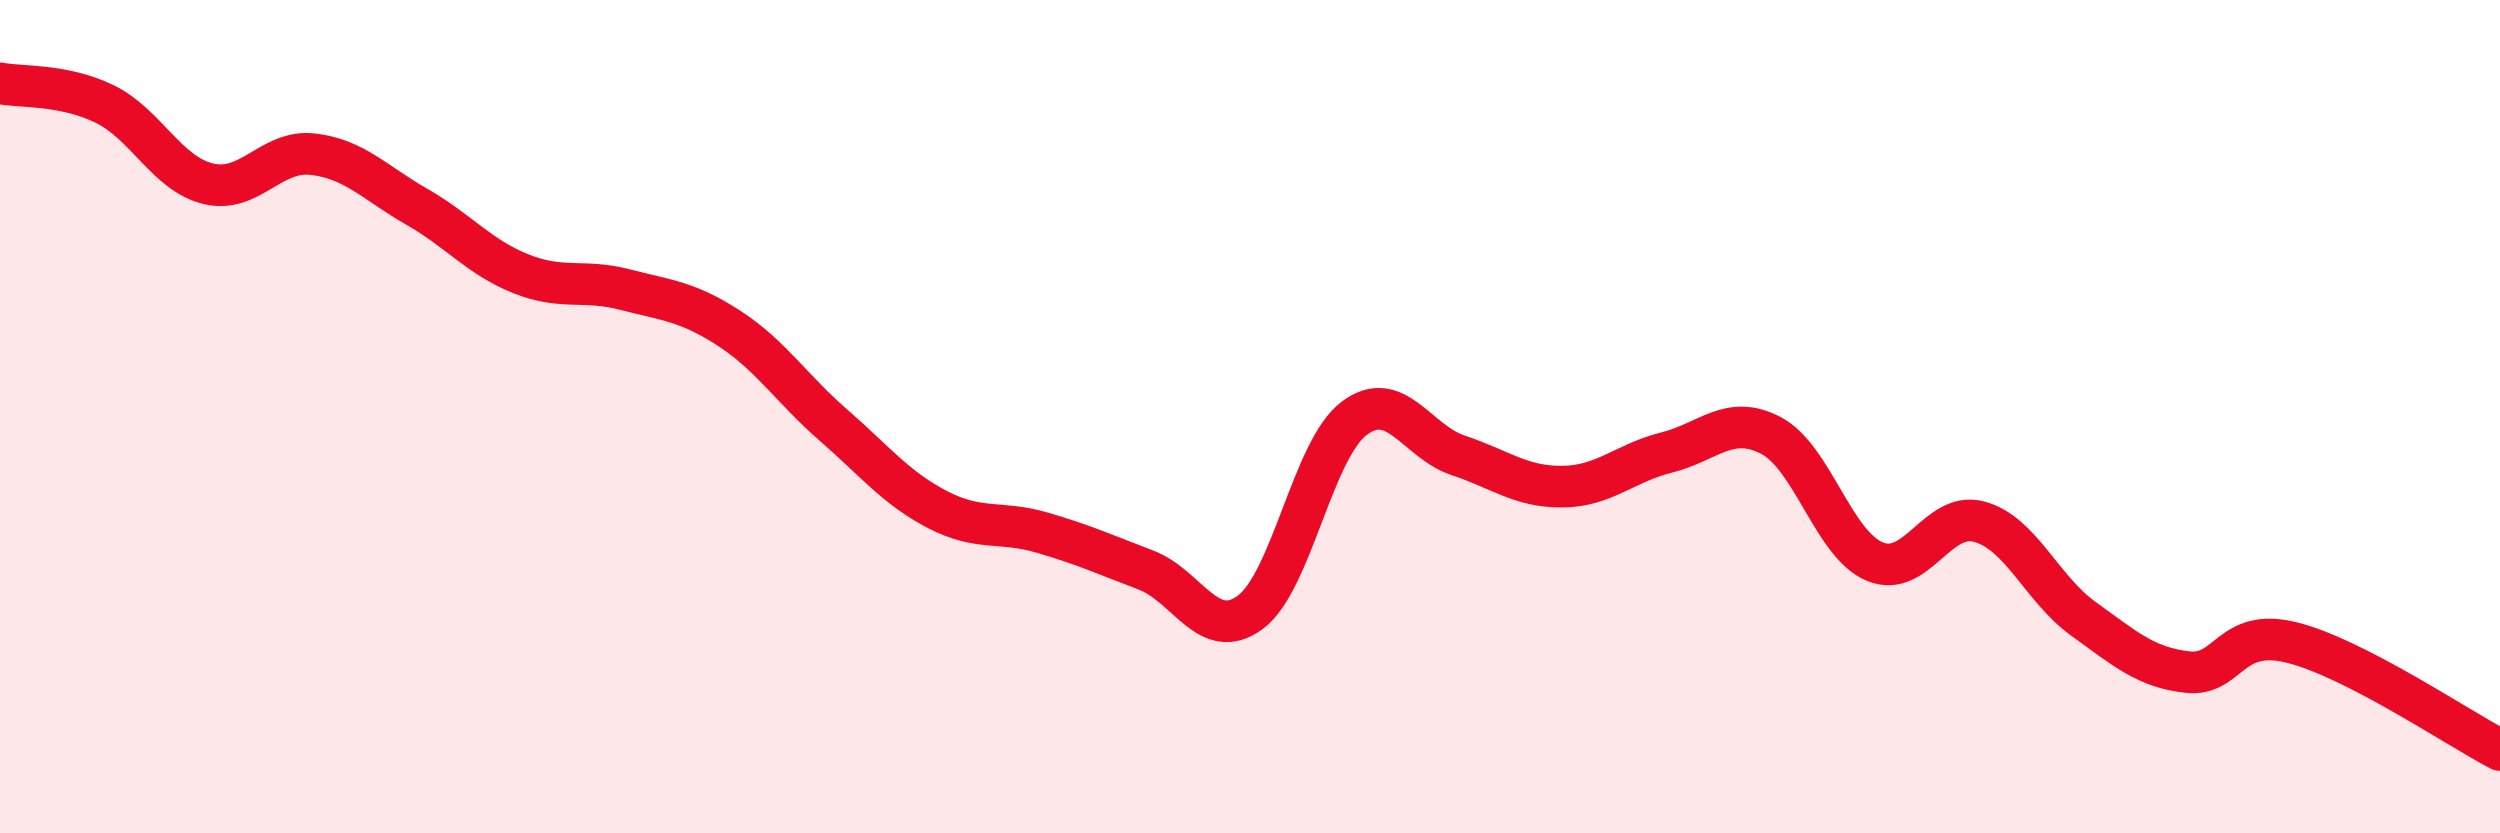
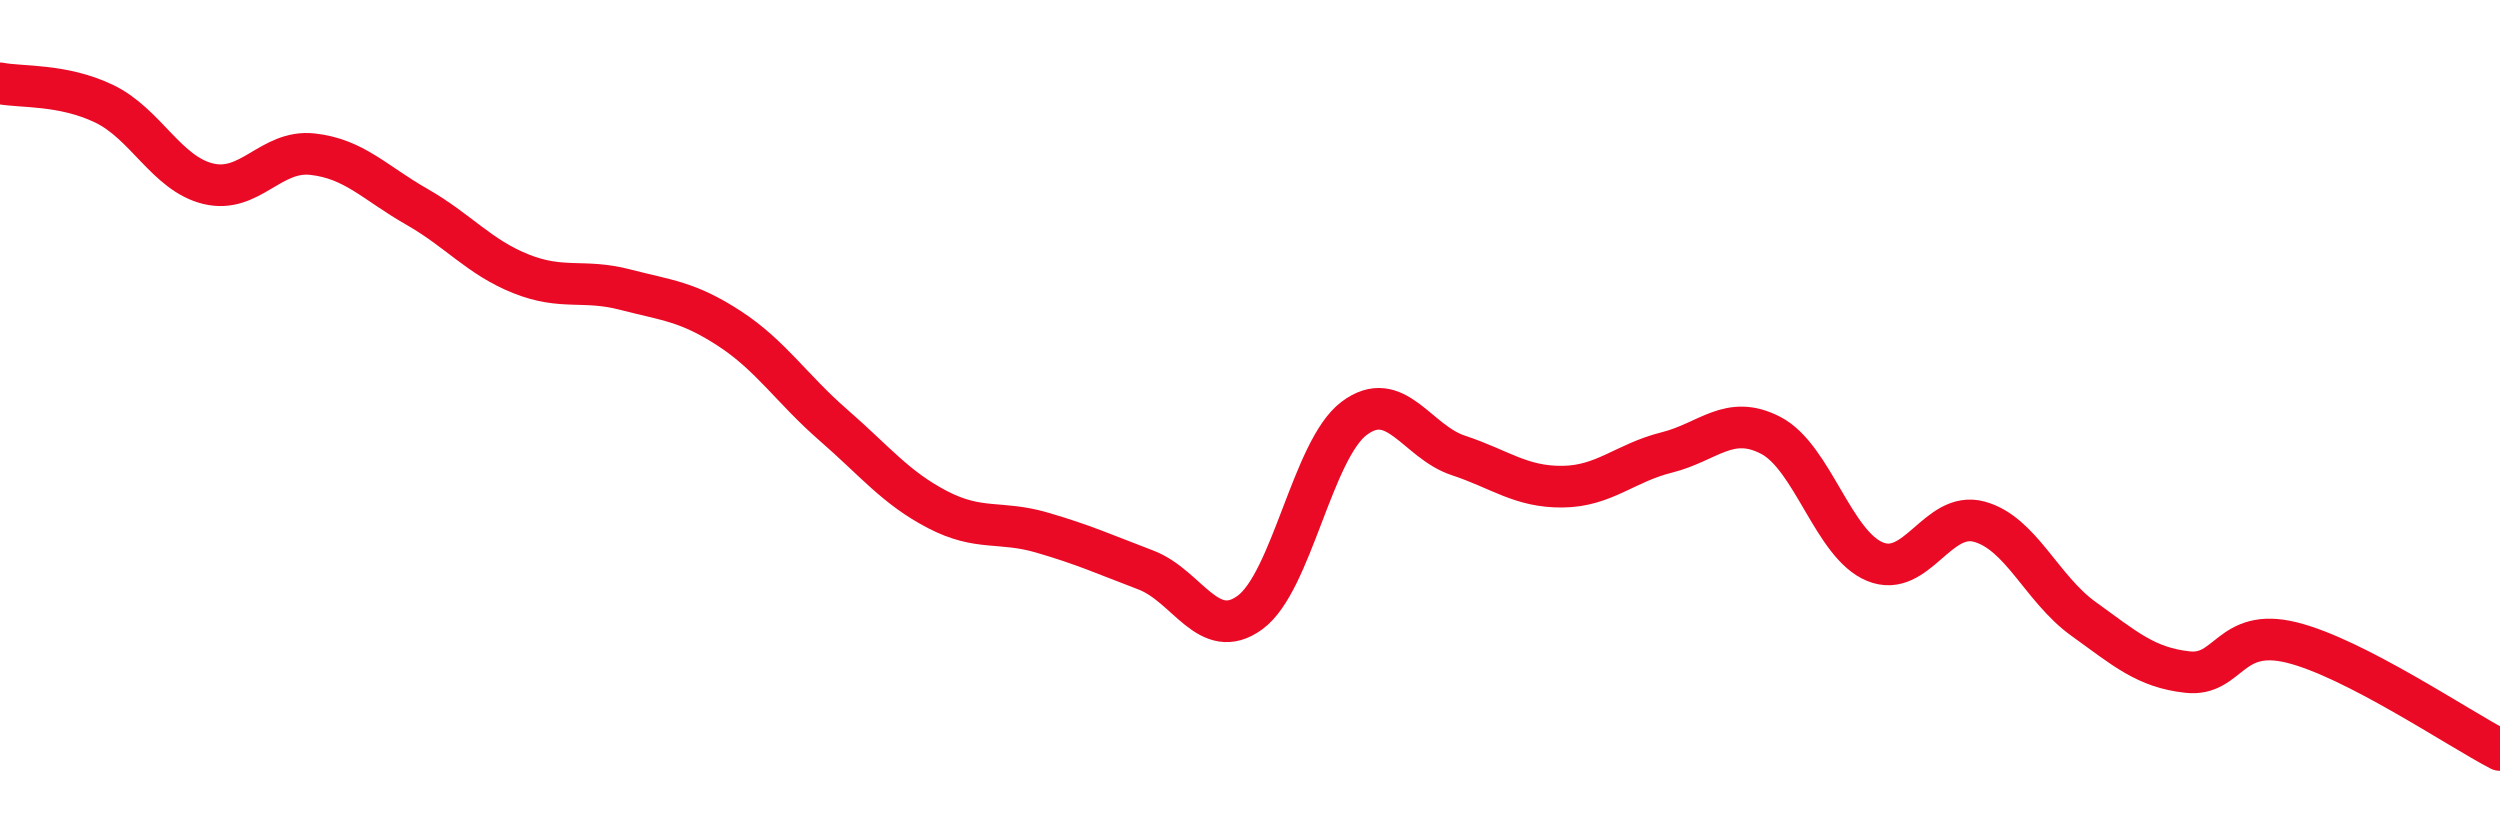
<svg xmlns="http://www.w3.org/2000/svg" width="60" height="20" viewBox="0 0 60 20">
-   <path d="M 0,2 C 0.5,2.1 1.5,2.01 2.5,2.49 C 3.5,2.97 4,4.17 5,4.41 C 6,4.65 6.5,3.59 7.5,3.7 C 8.5,3.81 9,4.39 10,4.96 C 11,5.53 11.5,6.17 12.5,6.57 C 13.5,6.97 14,6.69 15,6.95 C 16,7.21 16.5,7.23 17.5,7.88 C 18.5,8.53 19,9.33 20,10.2 C 21,11.07 21.5,11.71 22.5,12.23 C 23.5,12.75 24,12.49 25,12.78 C 26,13.07 26.5,13.3 27.5,13.68 C 28.5,14.06 29,15.43 30,14.7 C 31,13.97 31.5,10.79 32.5,10.04 C 33.5,9.29 34,10.6 35,10.93 C 36,11.26 36.5,11.69 37.5,11.68 C 38.5,11.67 39,11.11 40,10.86 C 41,10.61 41.5,9.93 42.5,10.45 C 43.5,10.97 44,13.07 45,13.48 C 46,13.89 46.5,12.25 47.5,12.52 C 48.5,12.79 49,14.13 50,14.85 C 51,15.57 51.5,16.02 52.5,16.13 C 53.5,16.24 53.5,15.05 55,15.42 C 56.5,15.79 59,17.48 60,18L60 20L0 20Z" fill="#EB0A25" opacity="0.1" stroke-linecap="round" stroke-linejoin="round" />
  <path d="M 0,2 C 0.5,2.1 1.5,2.01 2.5,2.49 C 3.5,2.97 4,4.17 5,4.41 C 6,4.65 6.5,3.59 7.5,3.7 C 8.5,3.81 9,4.39 10,4.96 C 11,5.53 11.5,6.17 12.5,6.57 C 13.5,6.97 14,6.69 15,6.95 C 16,7.21 16.5,7.23 17.5,7.88 C 18.5,8.53 19,9.33 20,10.2 C 21,11.07 21.5,11.71 22.5,12.23 C 23.5,12.75 24,12.49 25,12.78 C 26,13.07 26.5,13.3 27.5,13.68 C 28.5,14.06 29,15.43 30,14.7 C 31,13.97 31.5,10.79 32.5,10.04 C 33.5,9.29 34,10.6 35,10.93 C 36,11.26 36.5,11.69 37.5,11.68 C 38.5,11.67 39,11.11 40,10.86 C 41,10.61 41.5,9.93 42.5,10.45 C 43.5,10.97 44,13.07 45,13.48 C 46,13.89 46.5,12.25 47.5,12.52 C 48.5,12.79 49,14.13 50,14.85 C 51,15.57 51.5,16.02 52.5,16.13 C 53.5,16.24 53.5,15.05 55,15.42 C 56.5,15.79 59,17.48 60,18" stroke="#EB0A25" stroke-width="1" fill="none" stroke-linecap="round" stroke-linejoin="round" />
</svg>